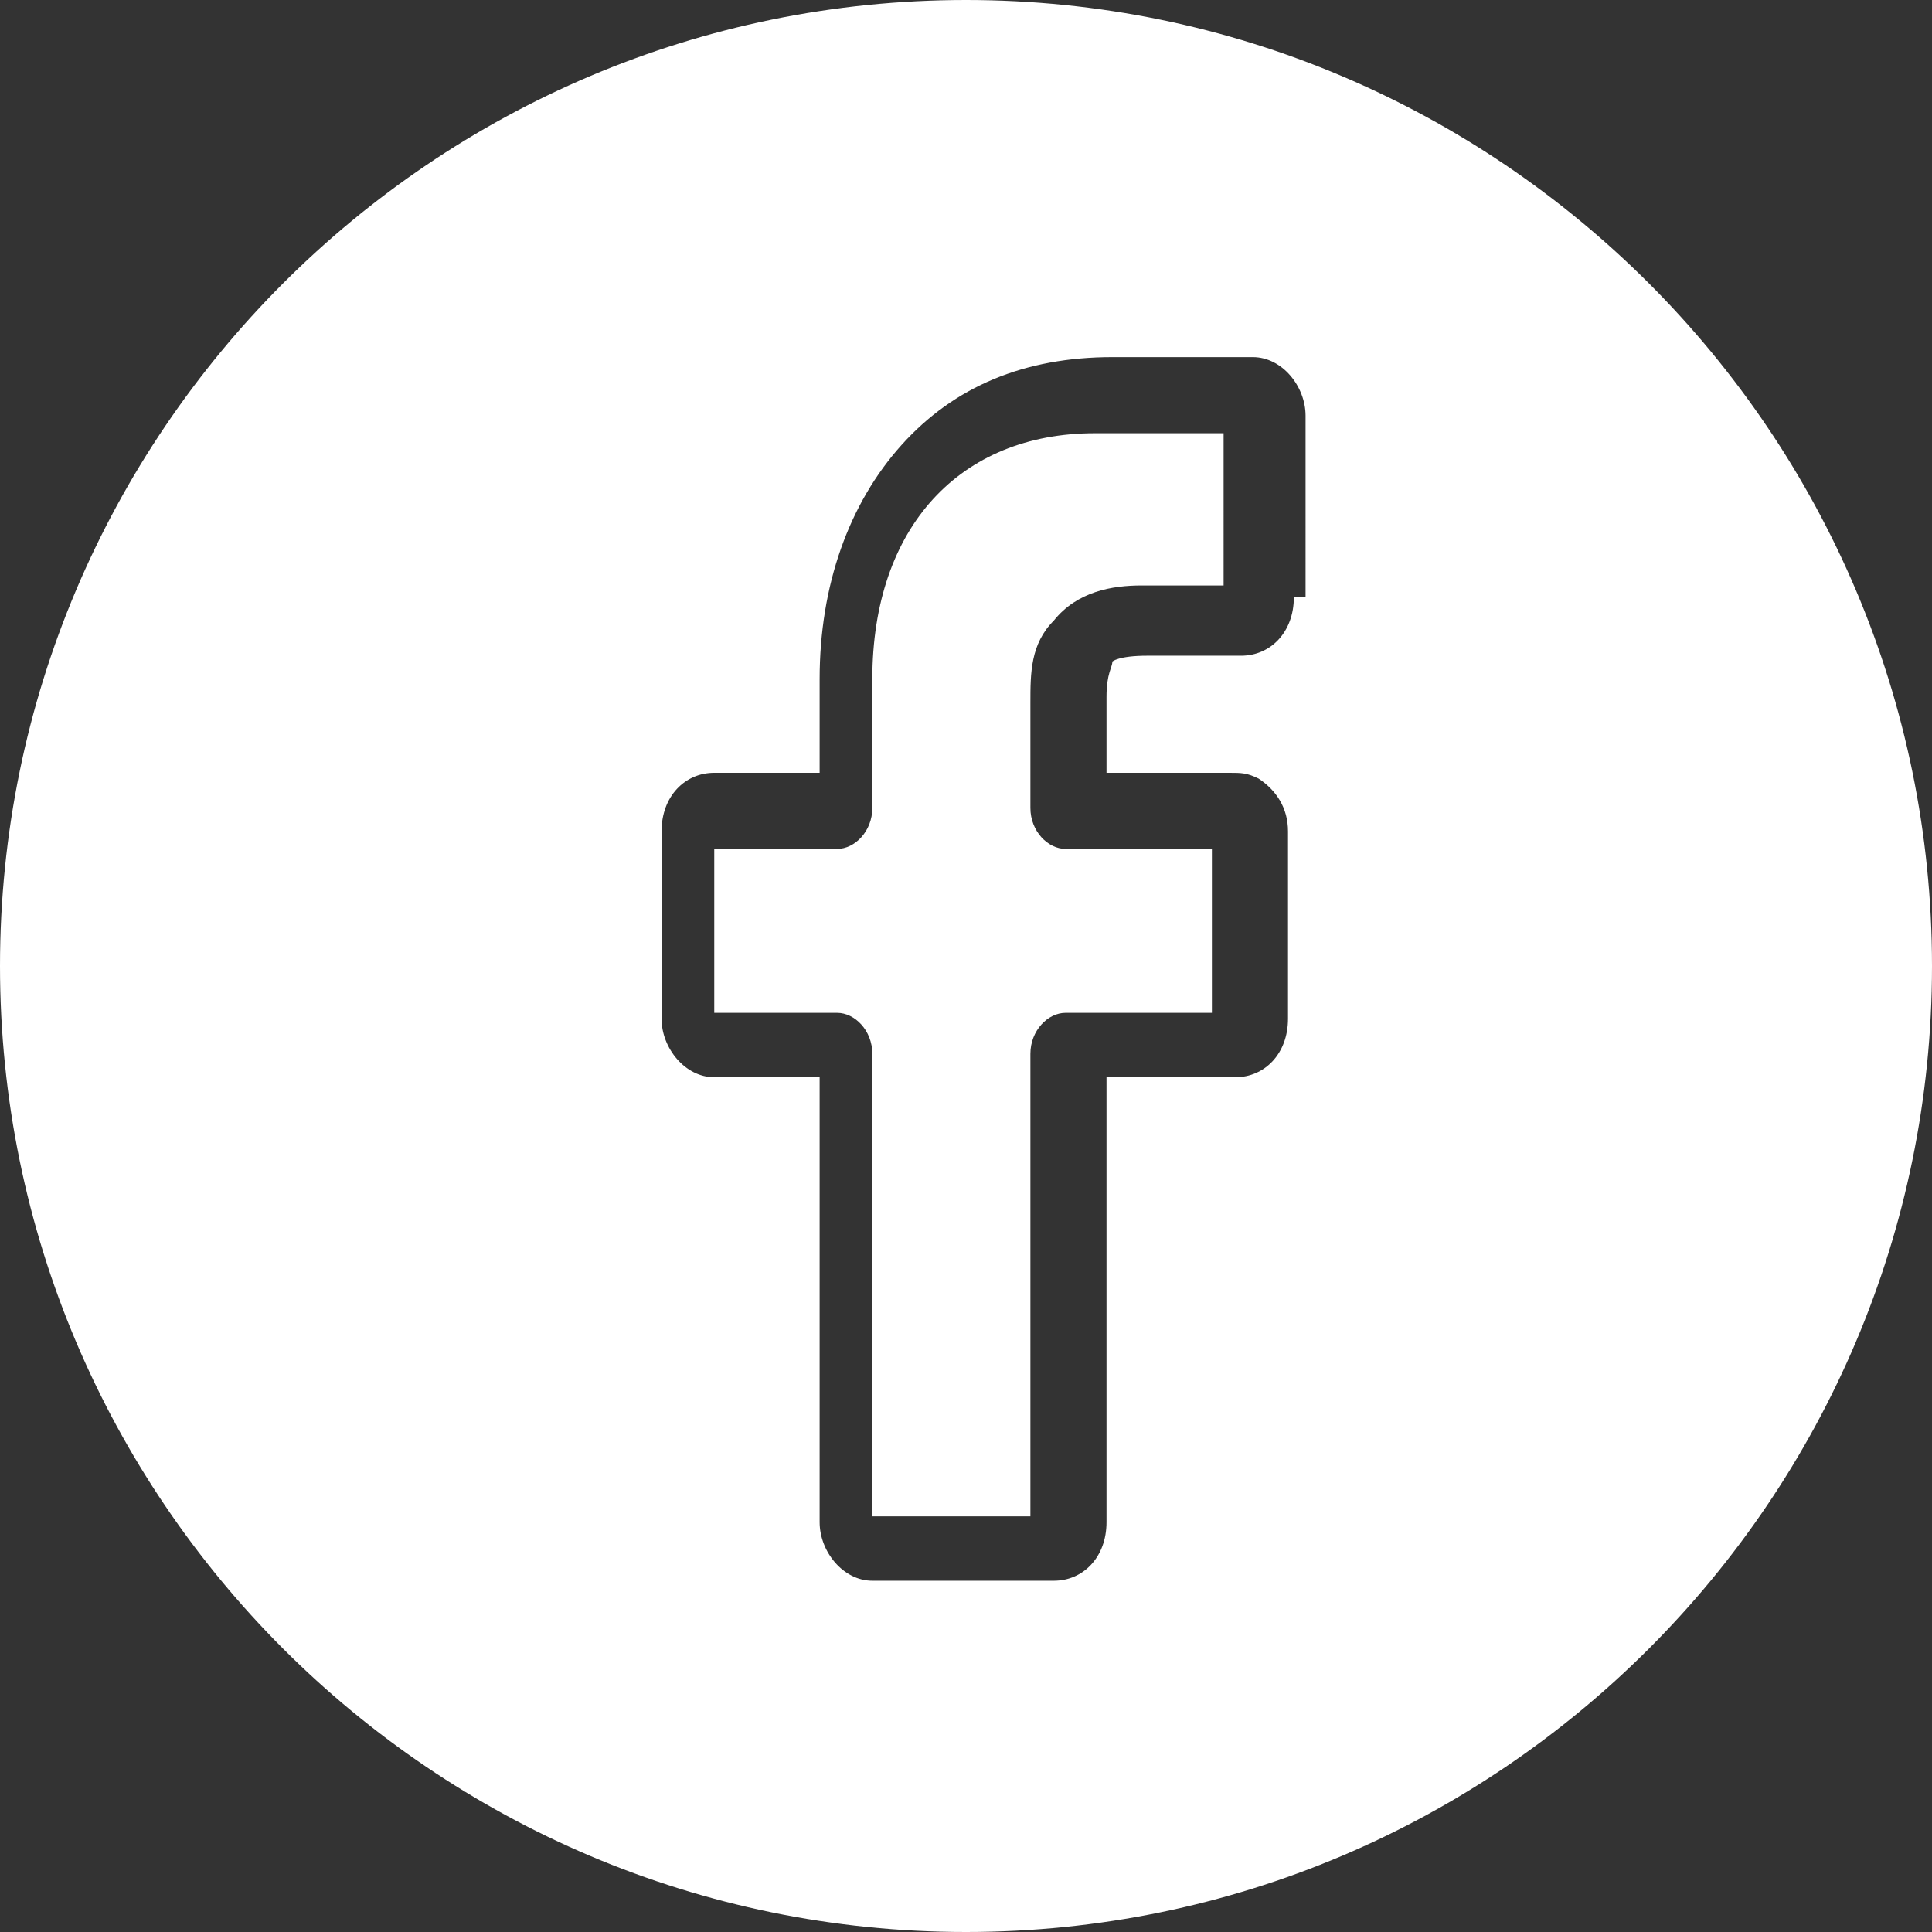
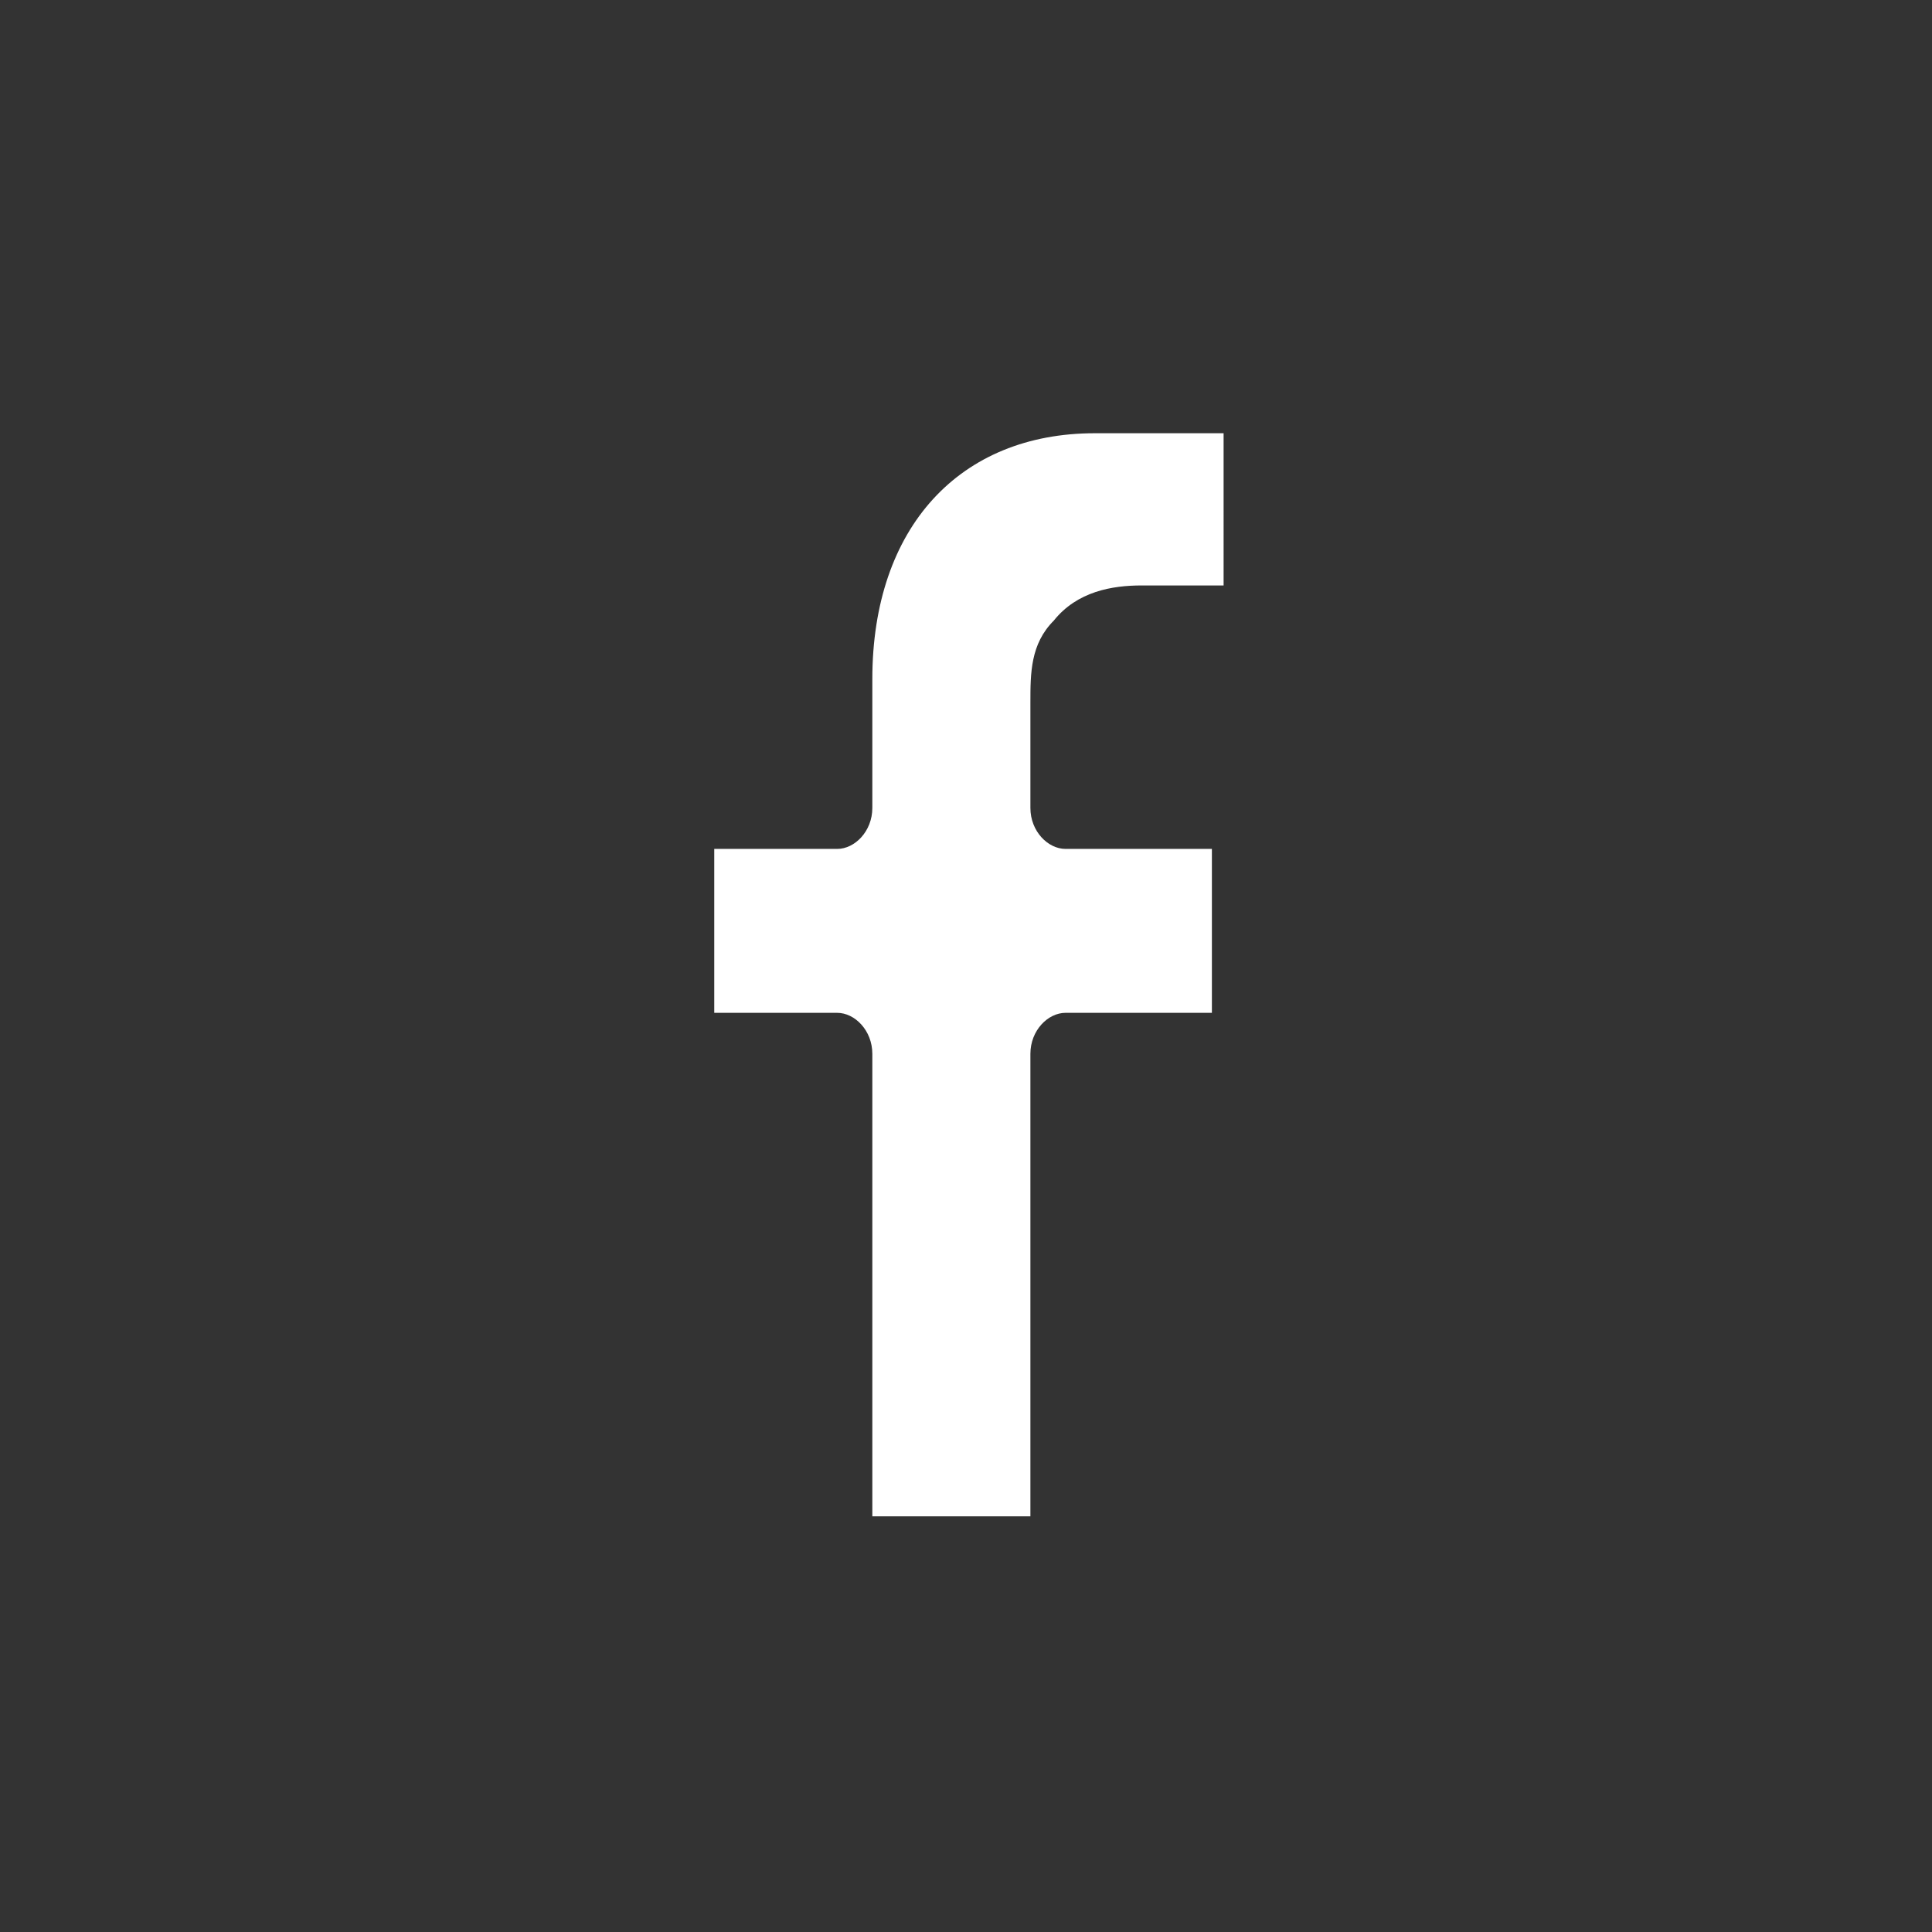
<svg xmlns="http://www.w3.org/2000/svg" version="1.1" id="Vrstva_1" x="0px" y="0px" viewBox="0 0 33 33" style="enable-background:new 0 0 33 33;" xml:space="preserve">
  <rect x="0" y="0" width="33" height="33" fill="#333333" stroke="none" />
  <style type="text/css">
	.st0{fill:#FFFFFF;}
</style>
  <path class="st0" d="M14.9,11.6v2.2c0,0.4-0.3,0.7-0.6,0.7h-2.1v2.8h2.1c0.3,0,0.6,0.3,0.6,0.7v7.9h2.7V18c0-0.4,0.3-0.7,0.6-0.7  h2.5l0-2.8h-2.5c-0.3,0-0.6-0.3-0.6-0.7V12c0-0.5,0-1,0.4-1.4c0.4-0.5,1-0.6,1.5-0.6l1.4,0V7.4l-2.2,0C16.4,7.4,14.9,9,14.9,11.6z" />
-   <path class="st0" d="M16.5,0C7.4,0,0,7.4,0,16.5S7.4,33,16.5,33S33,25.6,33,16.5S25.6,0,16.5,0z M22.1,10.2c0,0.6-0.4,1-0.9,1  l-1.6,0c-0.5,0-0.6,0.1-0.6,0.1c0,0.1-0.1,0.2-0.1,0.6v1.3H21c0.2,0,0.3,0,0.5,0.1c0.3,0.2,0.5,0.5,0.5,0.9l0,3.2c0,0.6-0.4,1-0.9,1  h-2.2v7.6c0,0.6-0.4,1-0.9,1h-3.1c-0.5,0-0.9-0.5-0.9-1v-7.6h-1.8c-0.5,0-0.9-0.5-0.9-1v-3.2c0-0.6,0.4-1,0.9-1h1.8v-1.6  c0-1.6,0.5-3,1.4-4c0.9-1,2.1-1.5,3.6-1.5l2.4,0c0.5,0,0.9,0.5,0.9,1V10.2z" />
</svg>